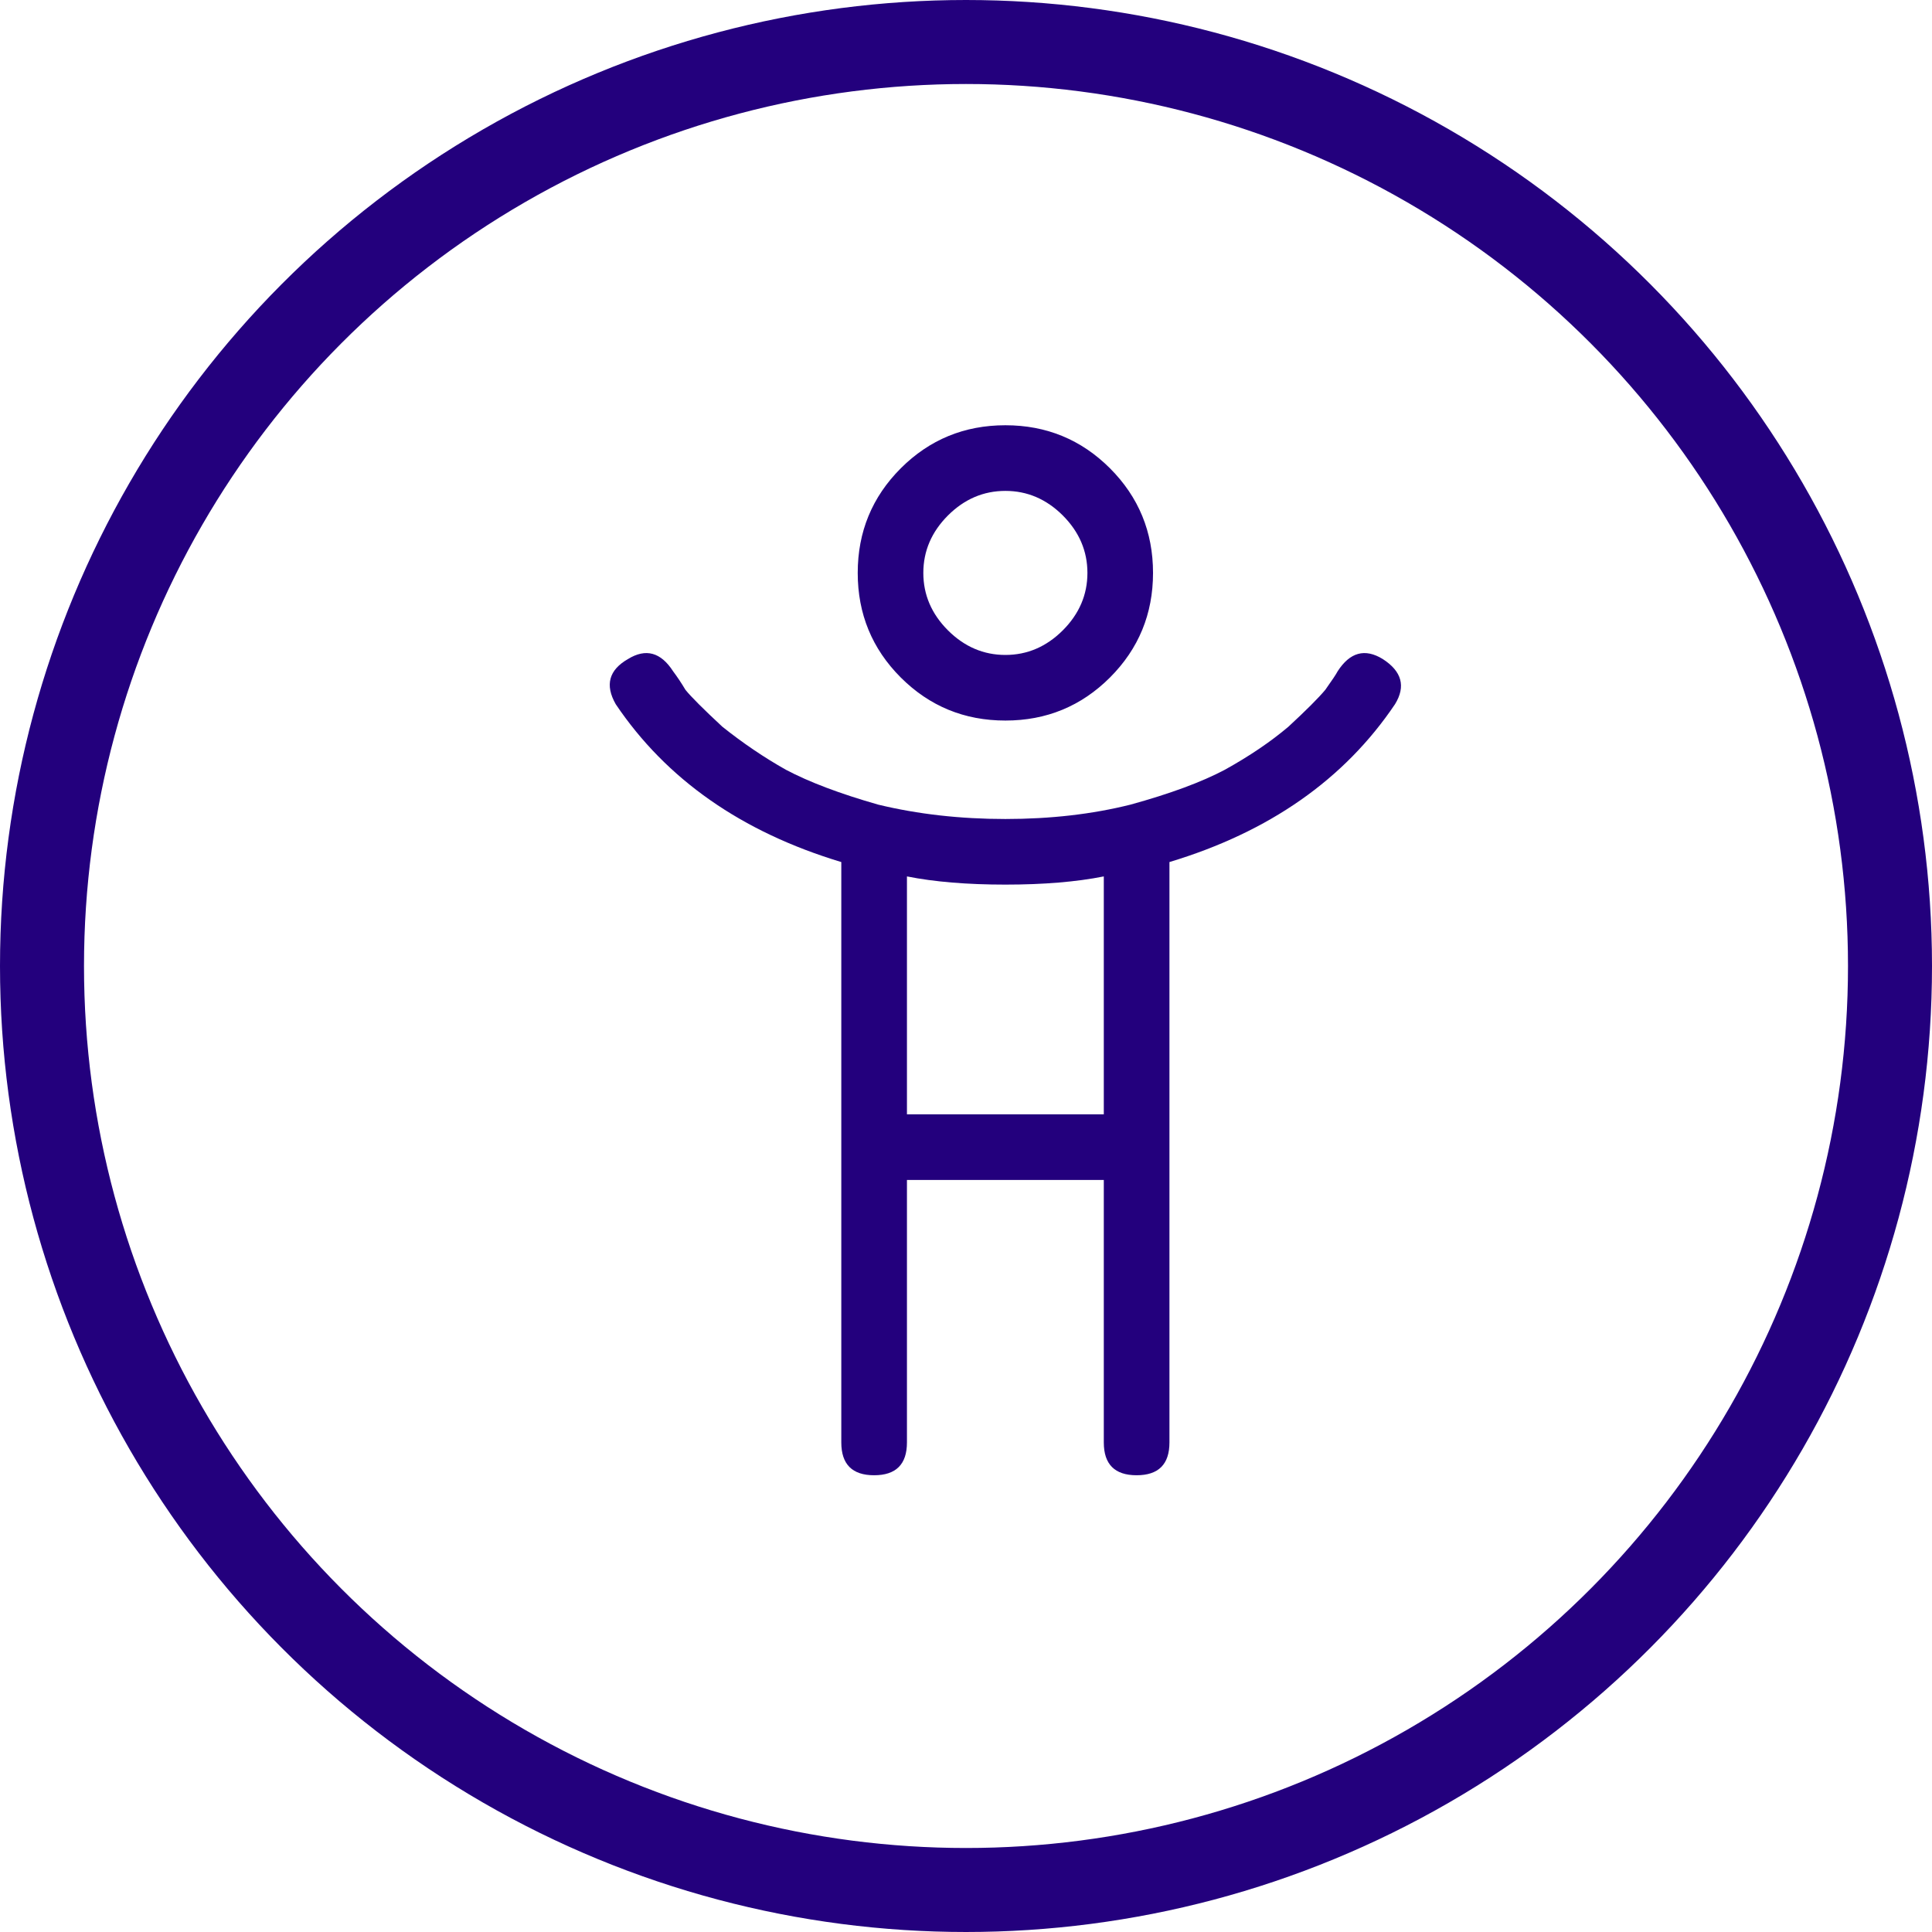
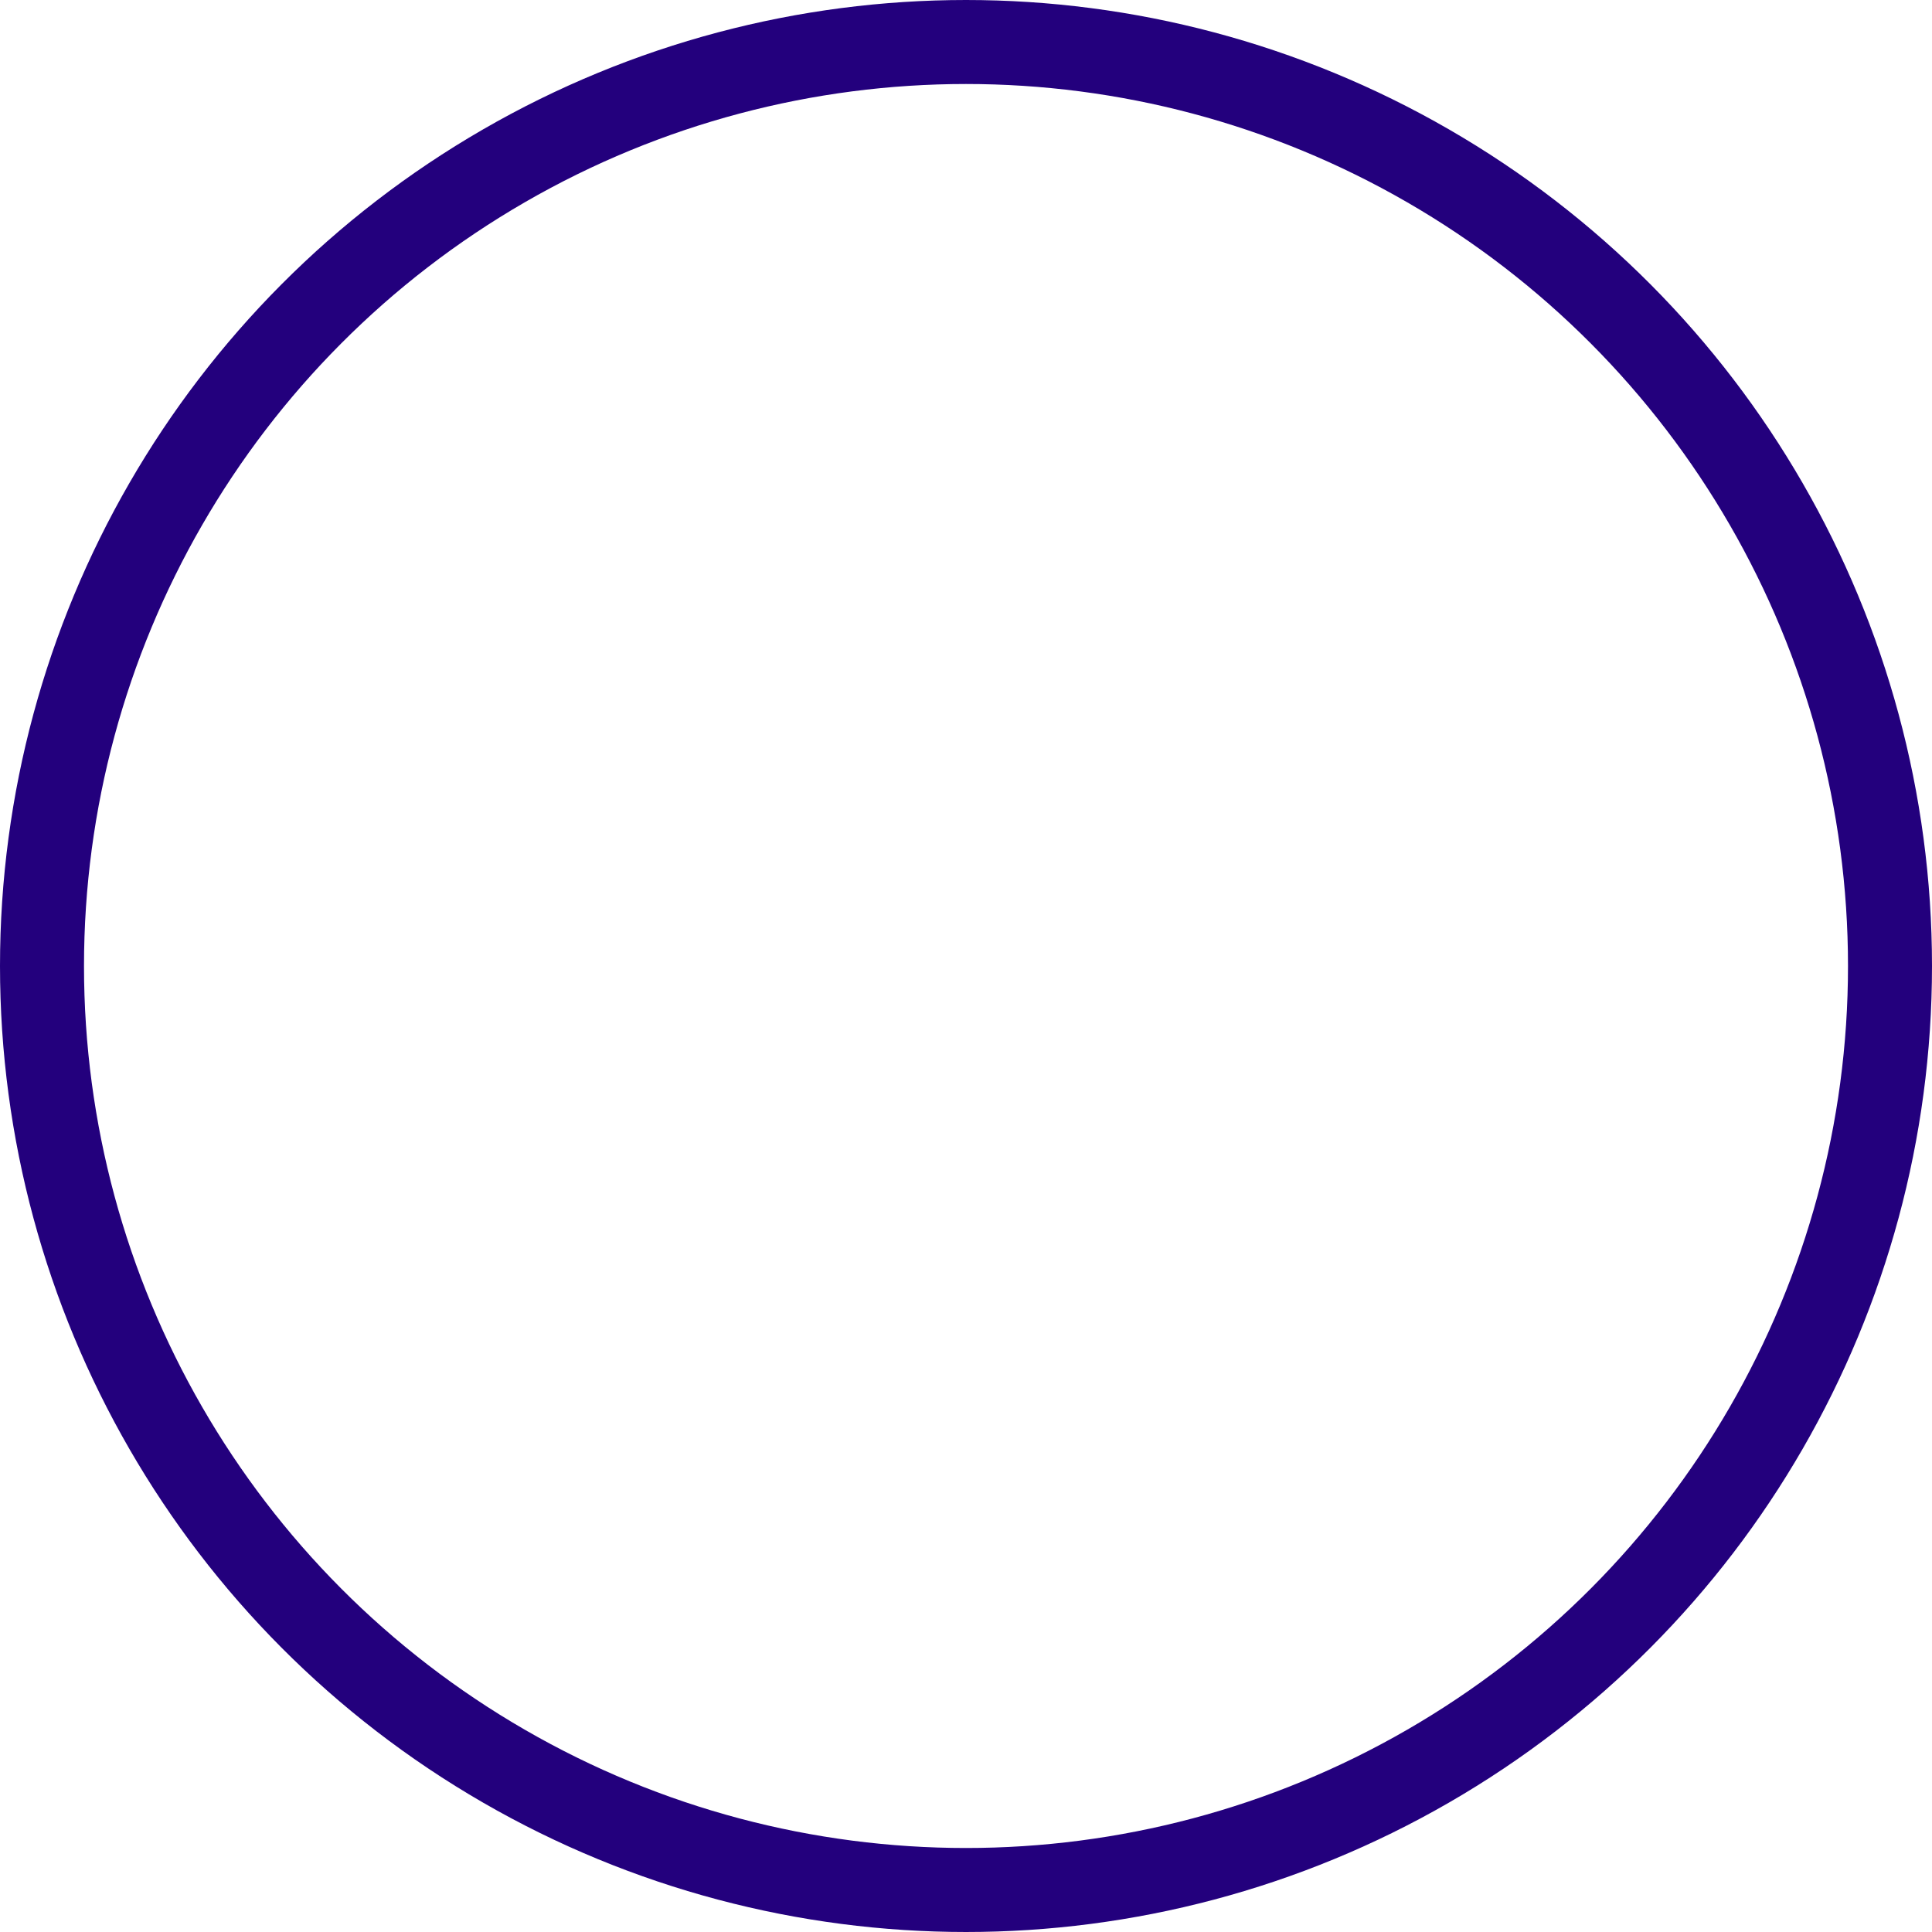
<svg xmlns="http://www.w3.org/2000/svg" width="46" height="46" viewBox="0 0 46 46" fill="none">
-   <path d="M26.428 16.131C25.744 16.814 24.914 17.156 23.938 17.156C22.961 17.156 22.131 16.814 21.447 16.131C20.764 15.447 20.422 14.617 20.422 13.641C20.422 12.664 20.764 11.834 21.447 11.15C22.131 10.467 22.961 10.125 23.938 10.125C24.914 10.125 25.744 10.467 26.428 11.15C27.111 11.834 27.453 12.664 27.453 13.641C27.453 14.617 27.111 15.447 26.428 16.131ZM25.305 12.273C24.914 11.883 24.458 11.688 23.938 11.688C23.417 11.688 22.961 11.883 22.57 12.273C22.18 12.664 21.984 13.12 21.984 13.641C21.984 14.162 22.18 14.617 22.57 15.008C22.961 15.398 23.417 15.594 23.938 15.594C24.458 15.594 24.914 15.398 25.305 15.008C25.695 14.617 25.891 14.162 25.891 13.641C25.891 13.12 25.695 12.664 25.305 12.273ZM32.922 15.691C33.378 15.984 33.475 16.342 33.215 16.766C32.01 18.556 30.22 19.809 27.844 20.525V34.344C27.844 34.865 27.583 35.125 27.062 35.125C26.542 35.125 26.281 34.865 26.281 34.344V28.094H21.594V34.344C21.594 34.865 21.333 35.125 20.812 35.125C20.292 35.125 20.031 34.865 20.031 34.344V20.525C17.655 19.809 15.865 18.556 14.66 16.766C14.4 16.31 14.497 15.952 14.953 15.691C15.376 15.431 15.734 15.529 16.027 15.984C16.125 16.115 16.223 16.261 16.32 16.424C16.451 16.587 16.744 16.88 17.199 17.303C17.688 17.693 18.192 18.035 18.713 18.328C19.266 18.621 19.999 18.898 20.91 19.158C21.854 19.386 22.863 19.5 23.938 19.5C25.012 19.5 26.005 19.386 26.916 19.158C27.86 18.898 28.609 18.621 29.162 18.328C29.748 18.003 30.253 17.661 30.676 17.303C31.099 16.912 31.392 16.619 31.555 16.424C31.717 16.196 31.815 16.049 31.848 15.984C32.141 15.529 32.499 15.431 32.922 15.691ZM26.281 26.531V20.867C25.63 20.997 24.849 21.062 23.938 21.062C23.026 21.062 22.245 20.997 21.594 20.867V26.531H26.281Z" fill="#23007D" />
  <circle cx="23" cy="23" r="22" stroke="#23007D" stroke-width="2" />
</svg>